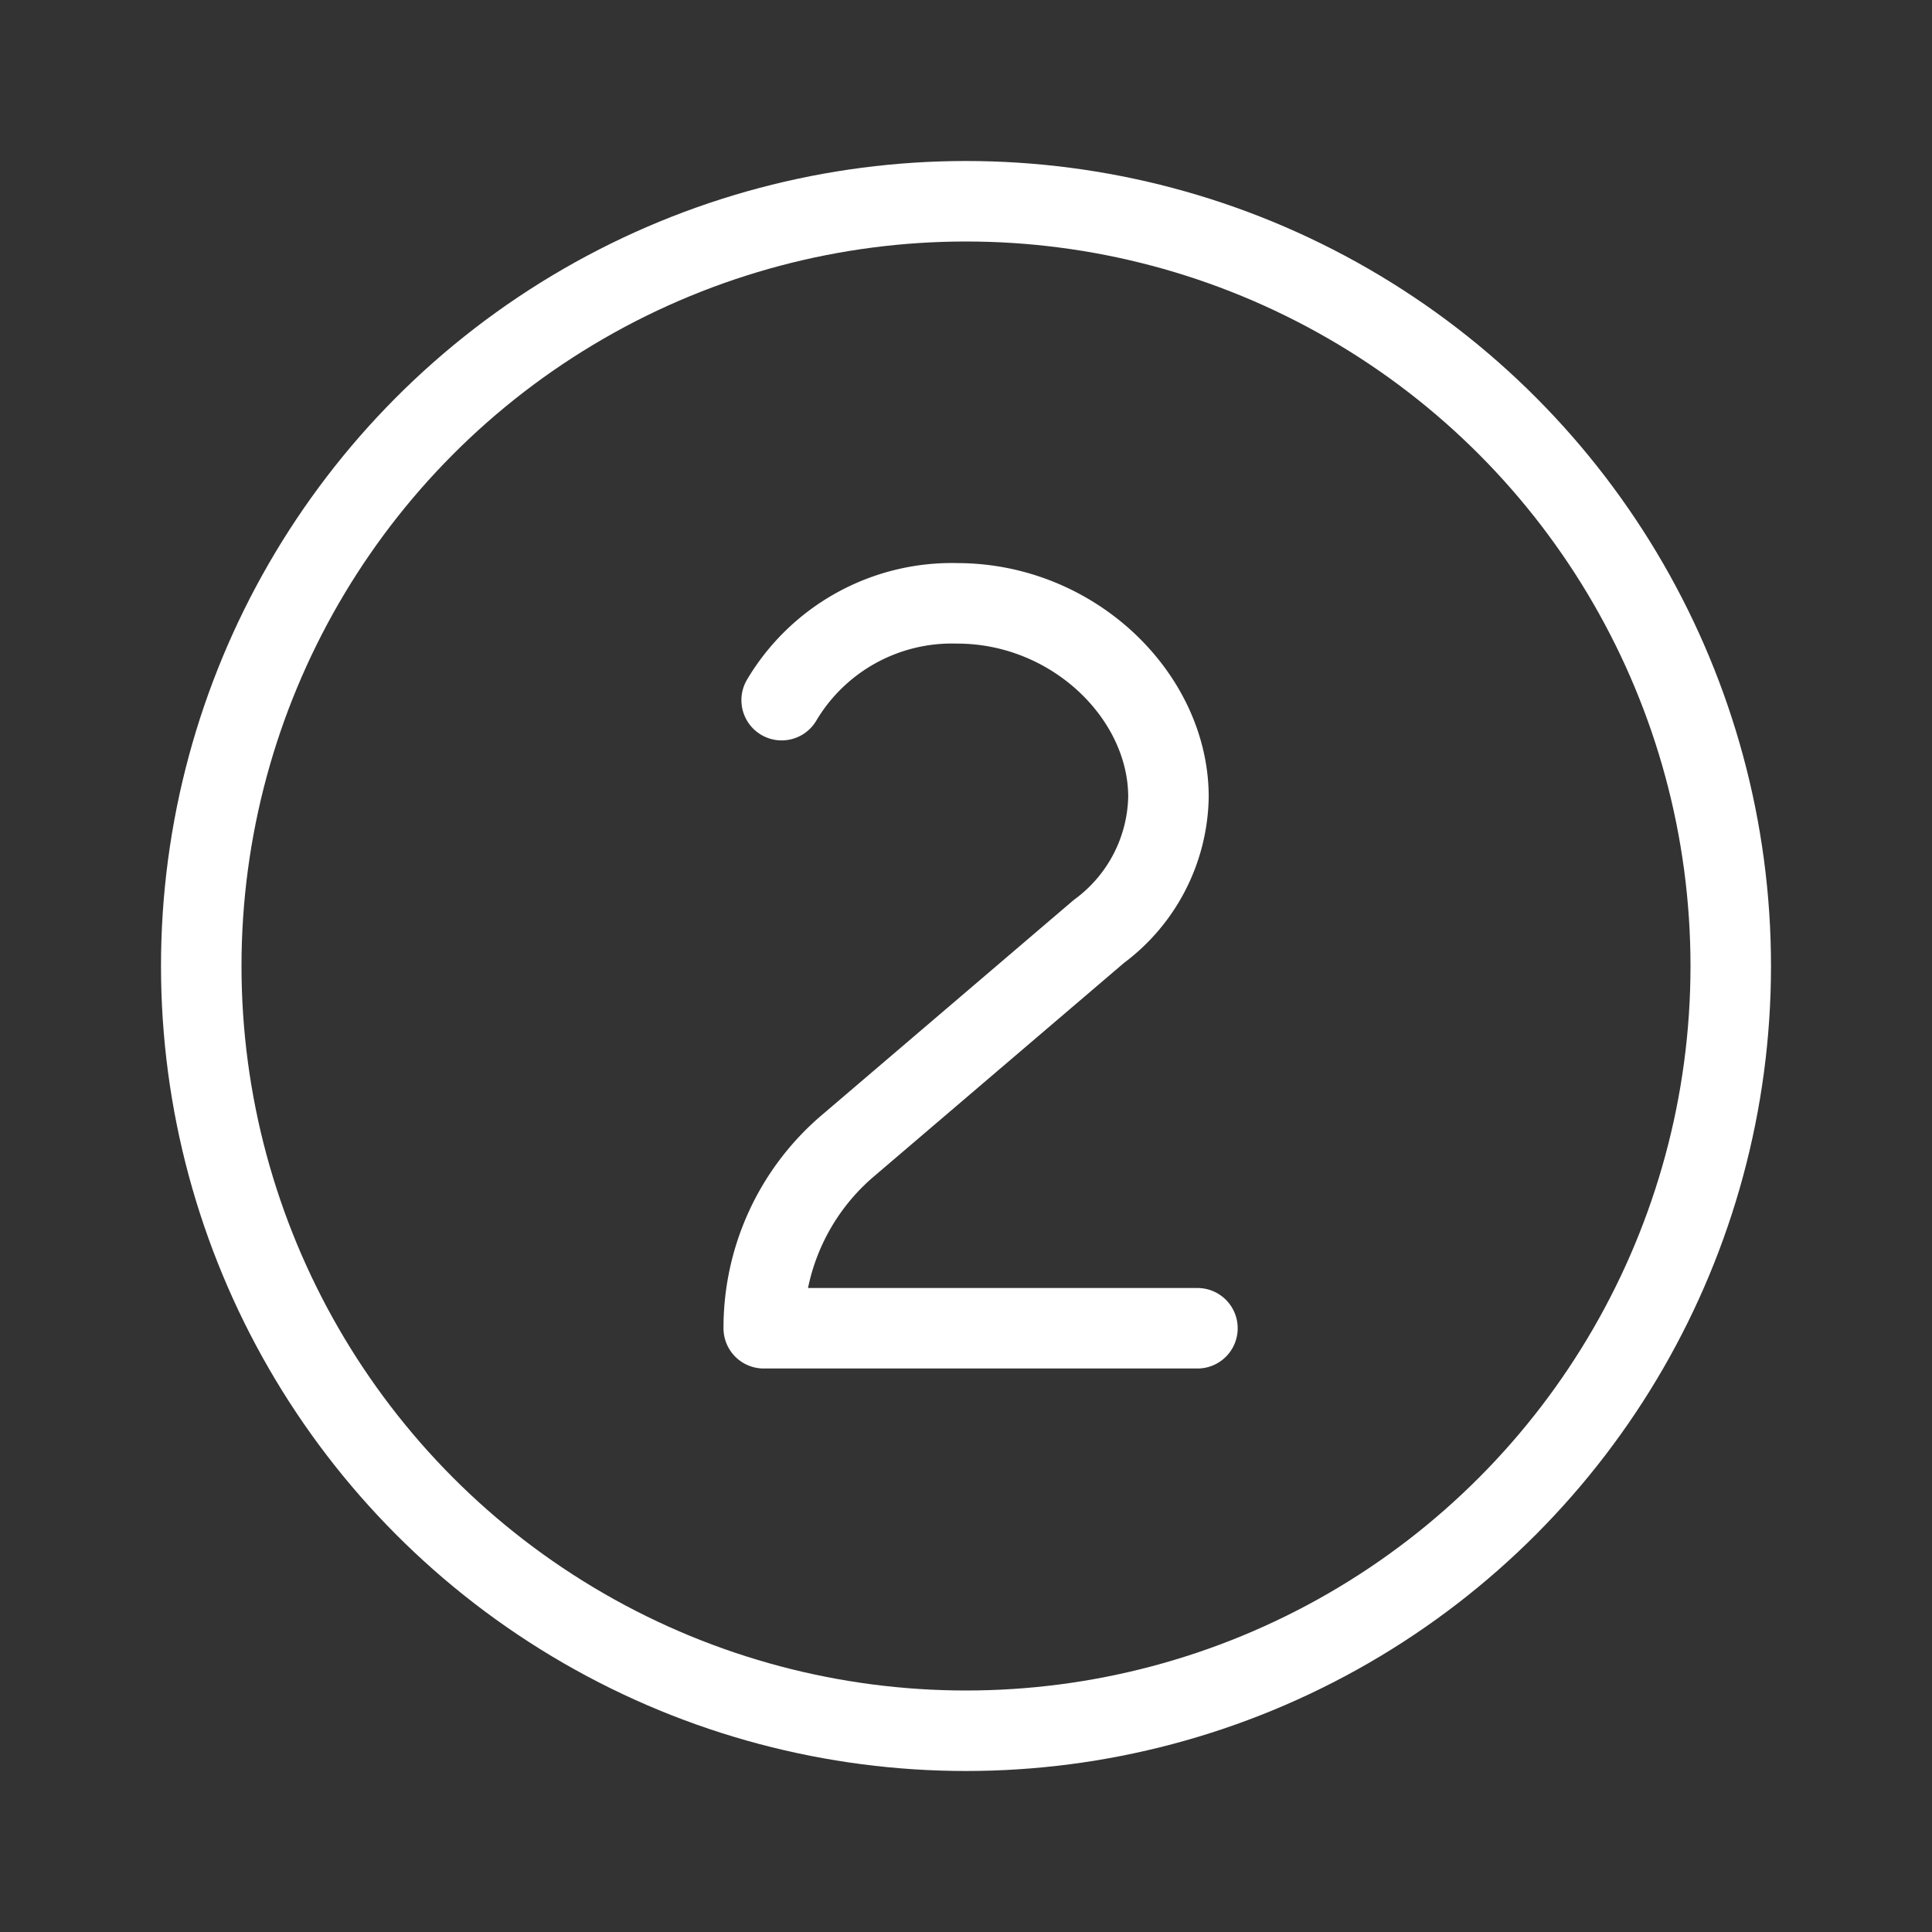
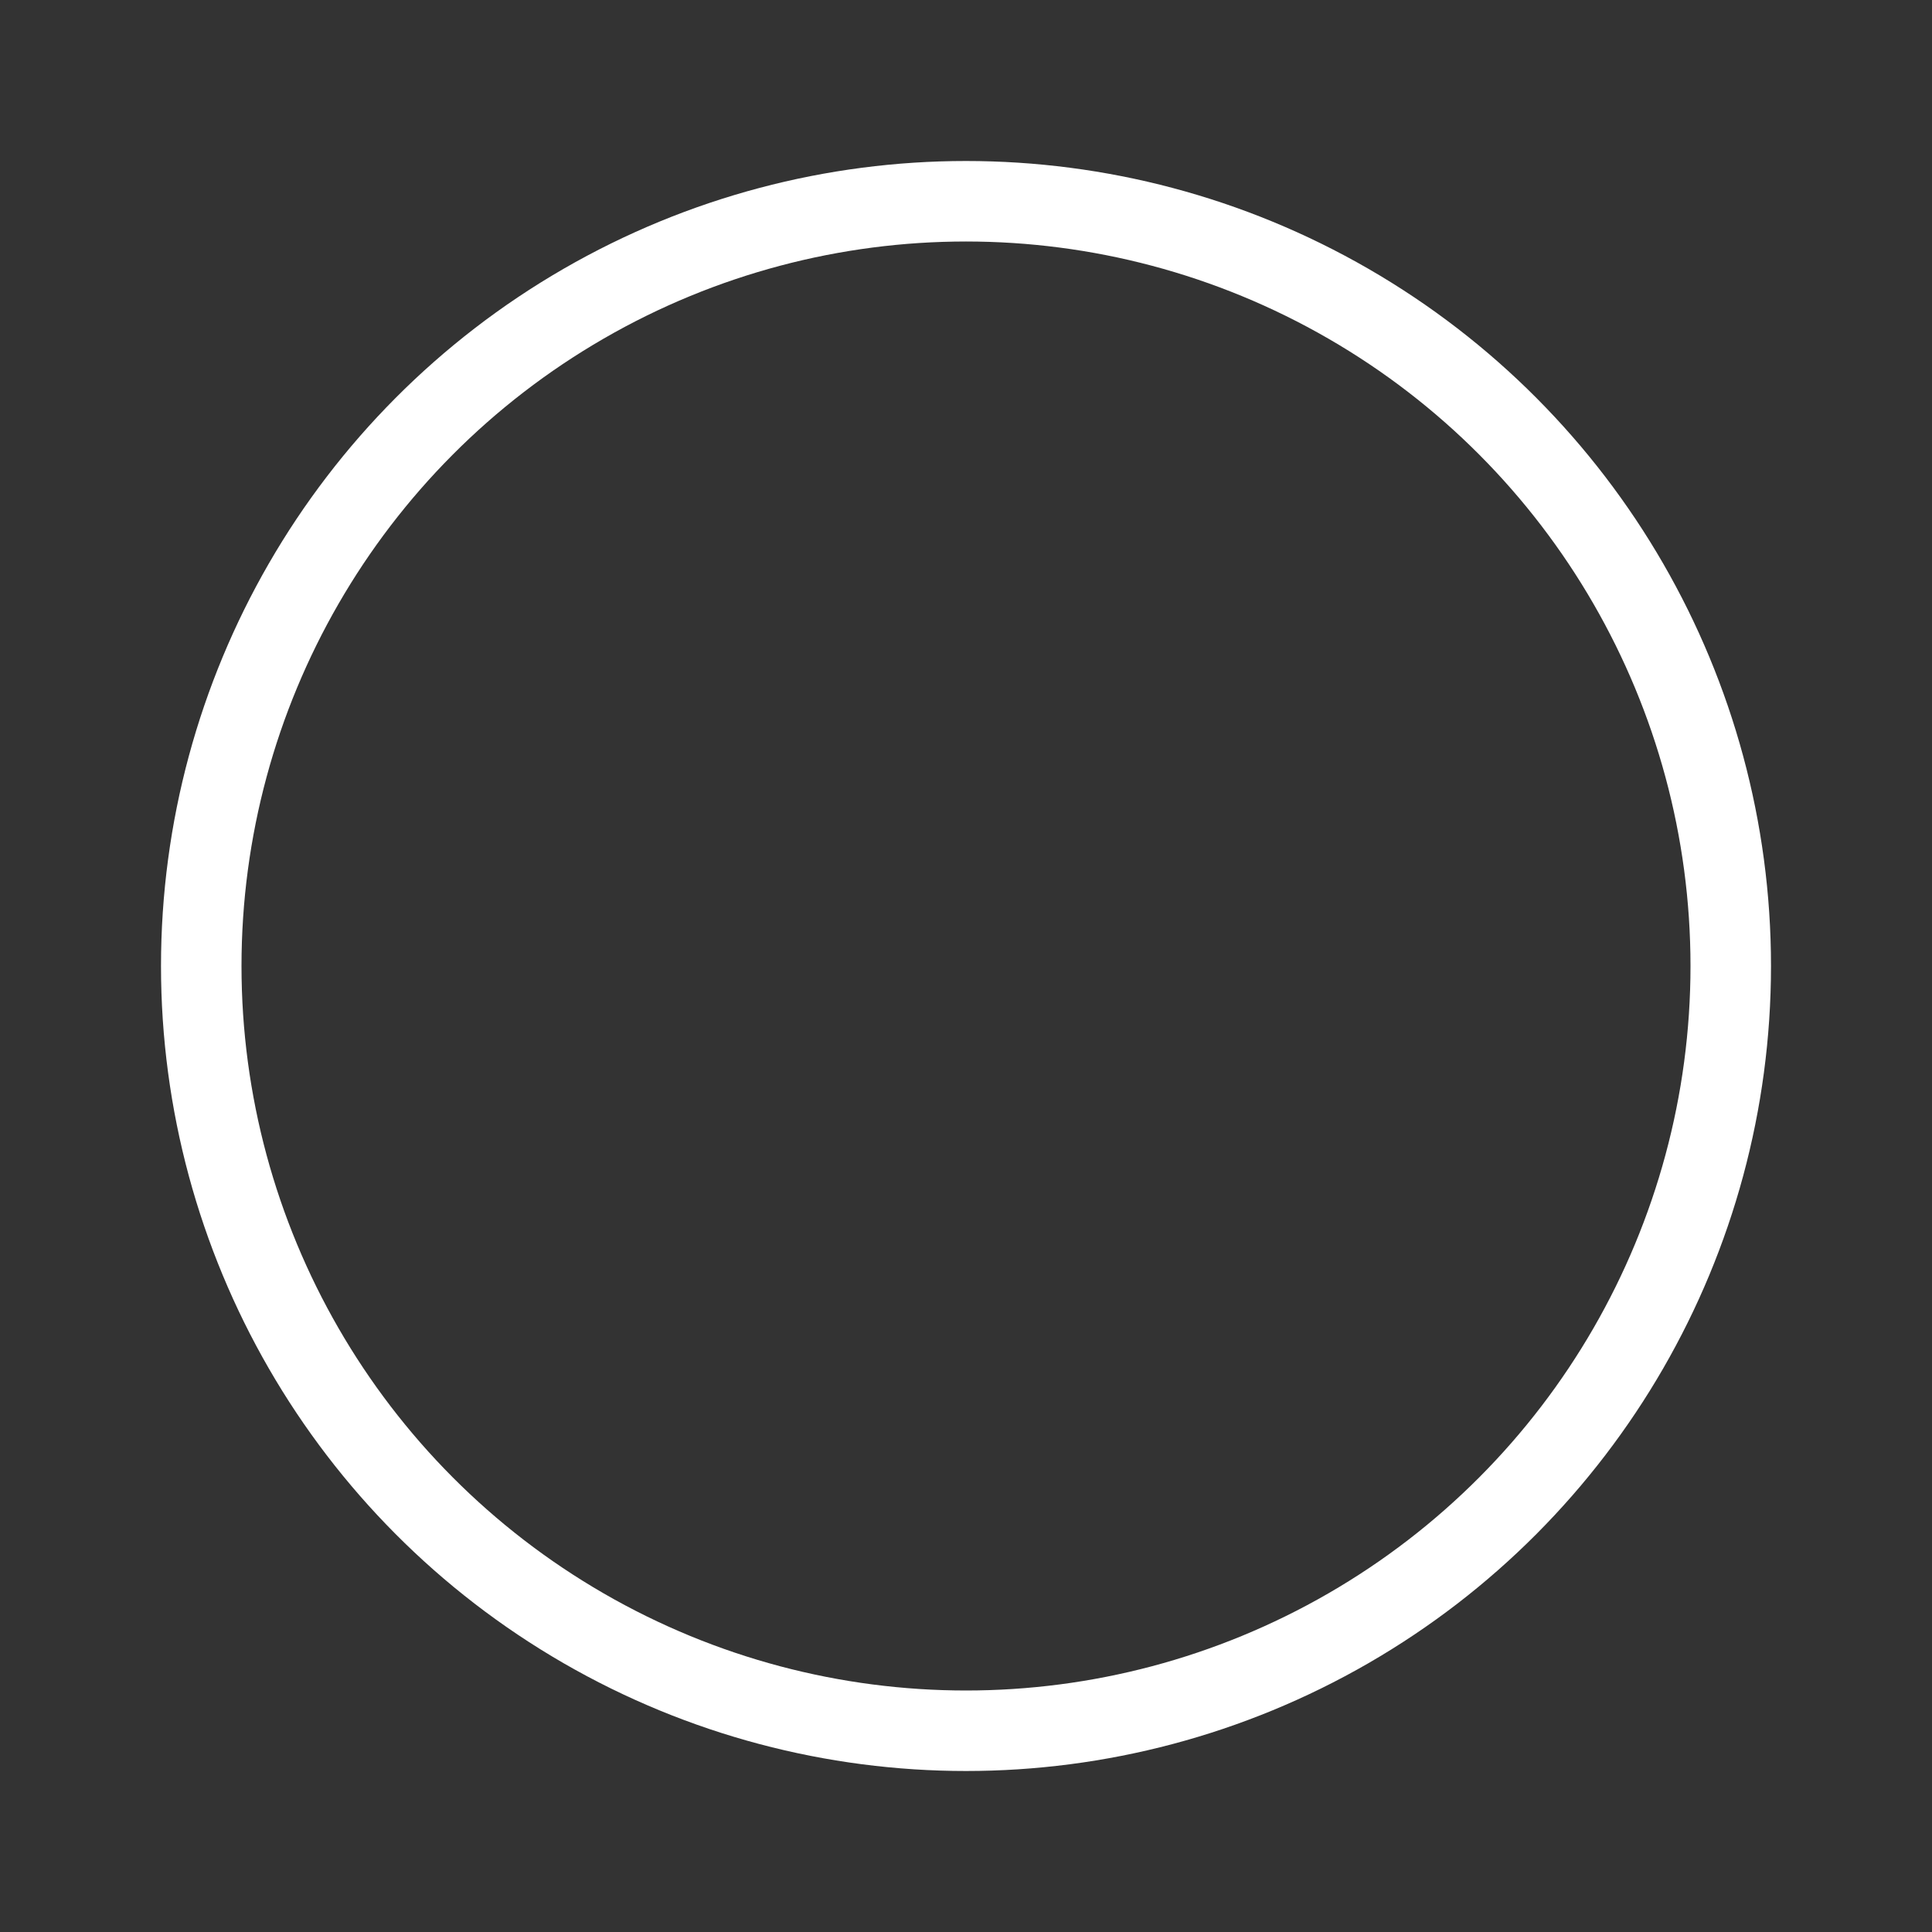
<svg xmlns="http://www.w3.org/2000/svg" id="0915fe4f-b873-4b64-88cd-662387414d36" data-name="ICON" width="192" height="192" viewBox="0 0 192 192">
  <rect x="0" y="0" width="192" height="192" fill="#333333" stroke="none" />
  <title>number-2</title>
  <g id="61fdd8b4-3cf1-4459-b1c9-f1098f87eed3" data-name="Download">
    <rect width="192" height="192" fill="none" />
    <g id="08f70dbe-09c0-4517-81da-a53421cf608f" data-name="Cloud_download">
-       <path d="M119,132H75.9a23.76,23.76,0,0,1,8.2-18l25.1-21.43a17,17,0,0,0,6.92-13.37c0-10-9.42-19.24-21-19.24a19.67,19.67,0,0,0-17.44,9.62" fill="none" stroke="#FFF" stroke-linecap="round" stroke-linejoin="round" stroke-width="8" />
      <circle cx="96" cy="96" r="76" fill="none" stroke="#FFF" stroke-miterlimit="10" stroke-width="8" />
    </g>
  </g>
</svg>